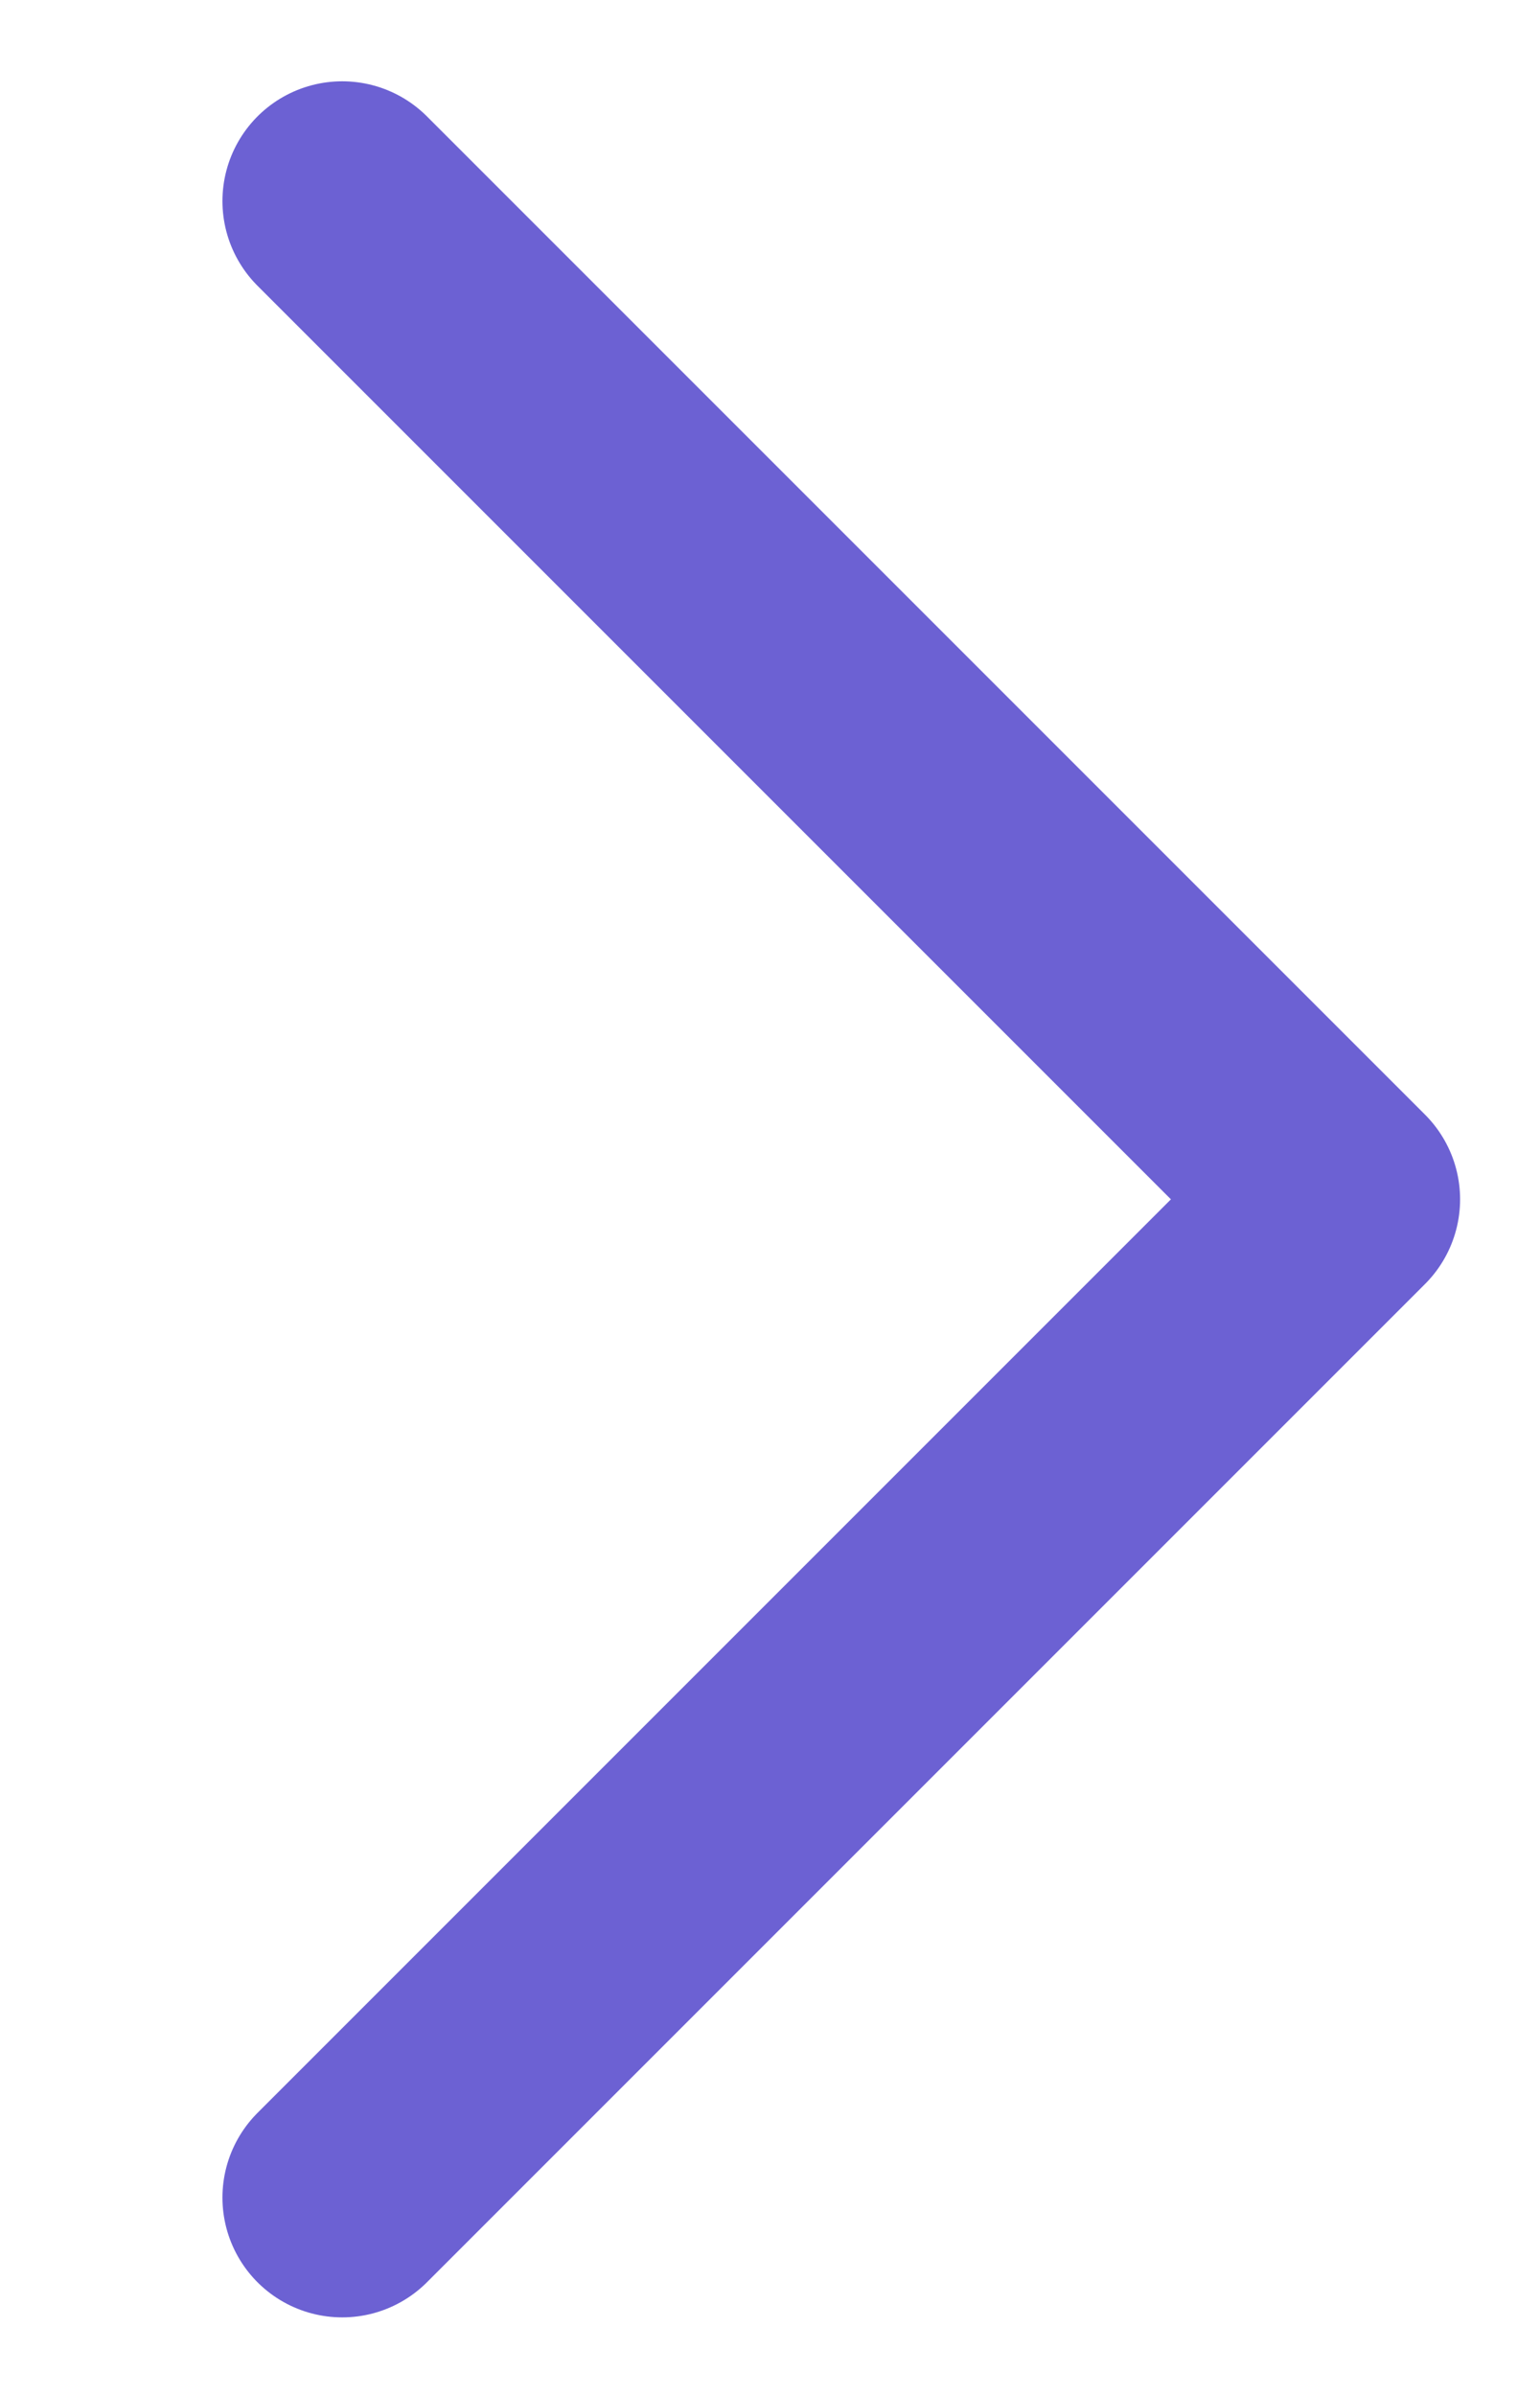
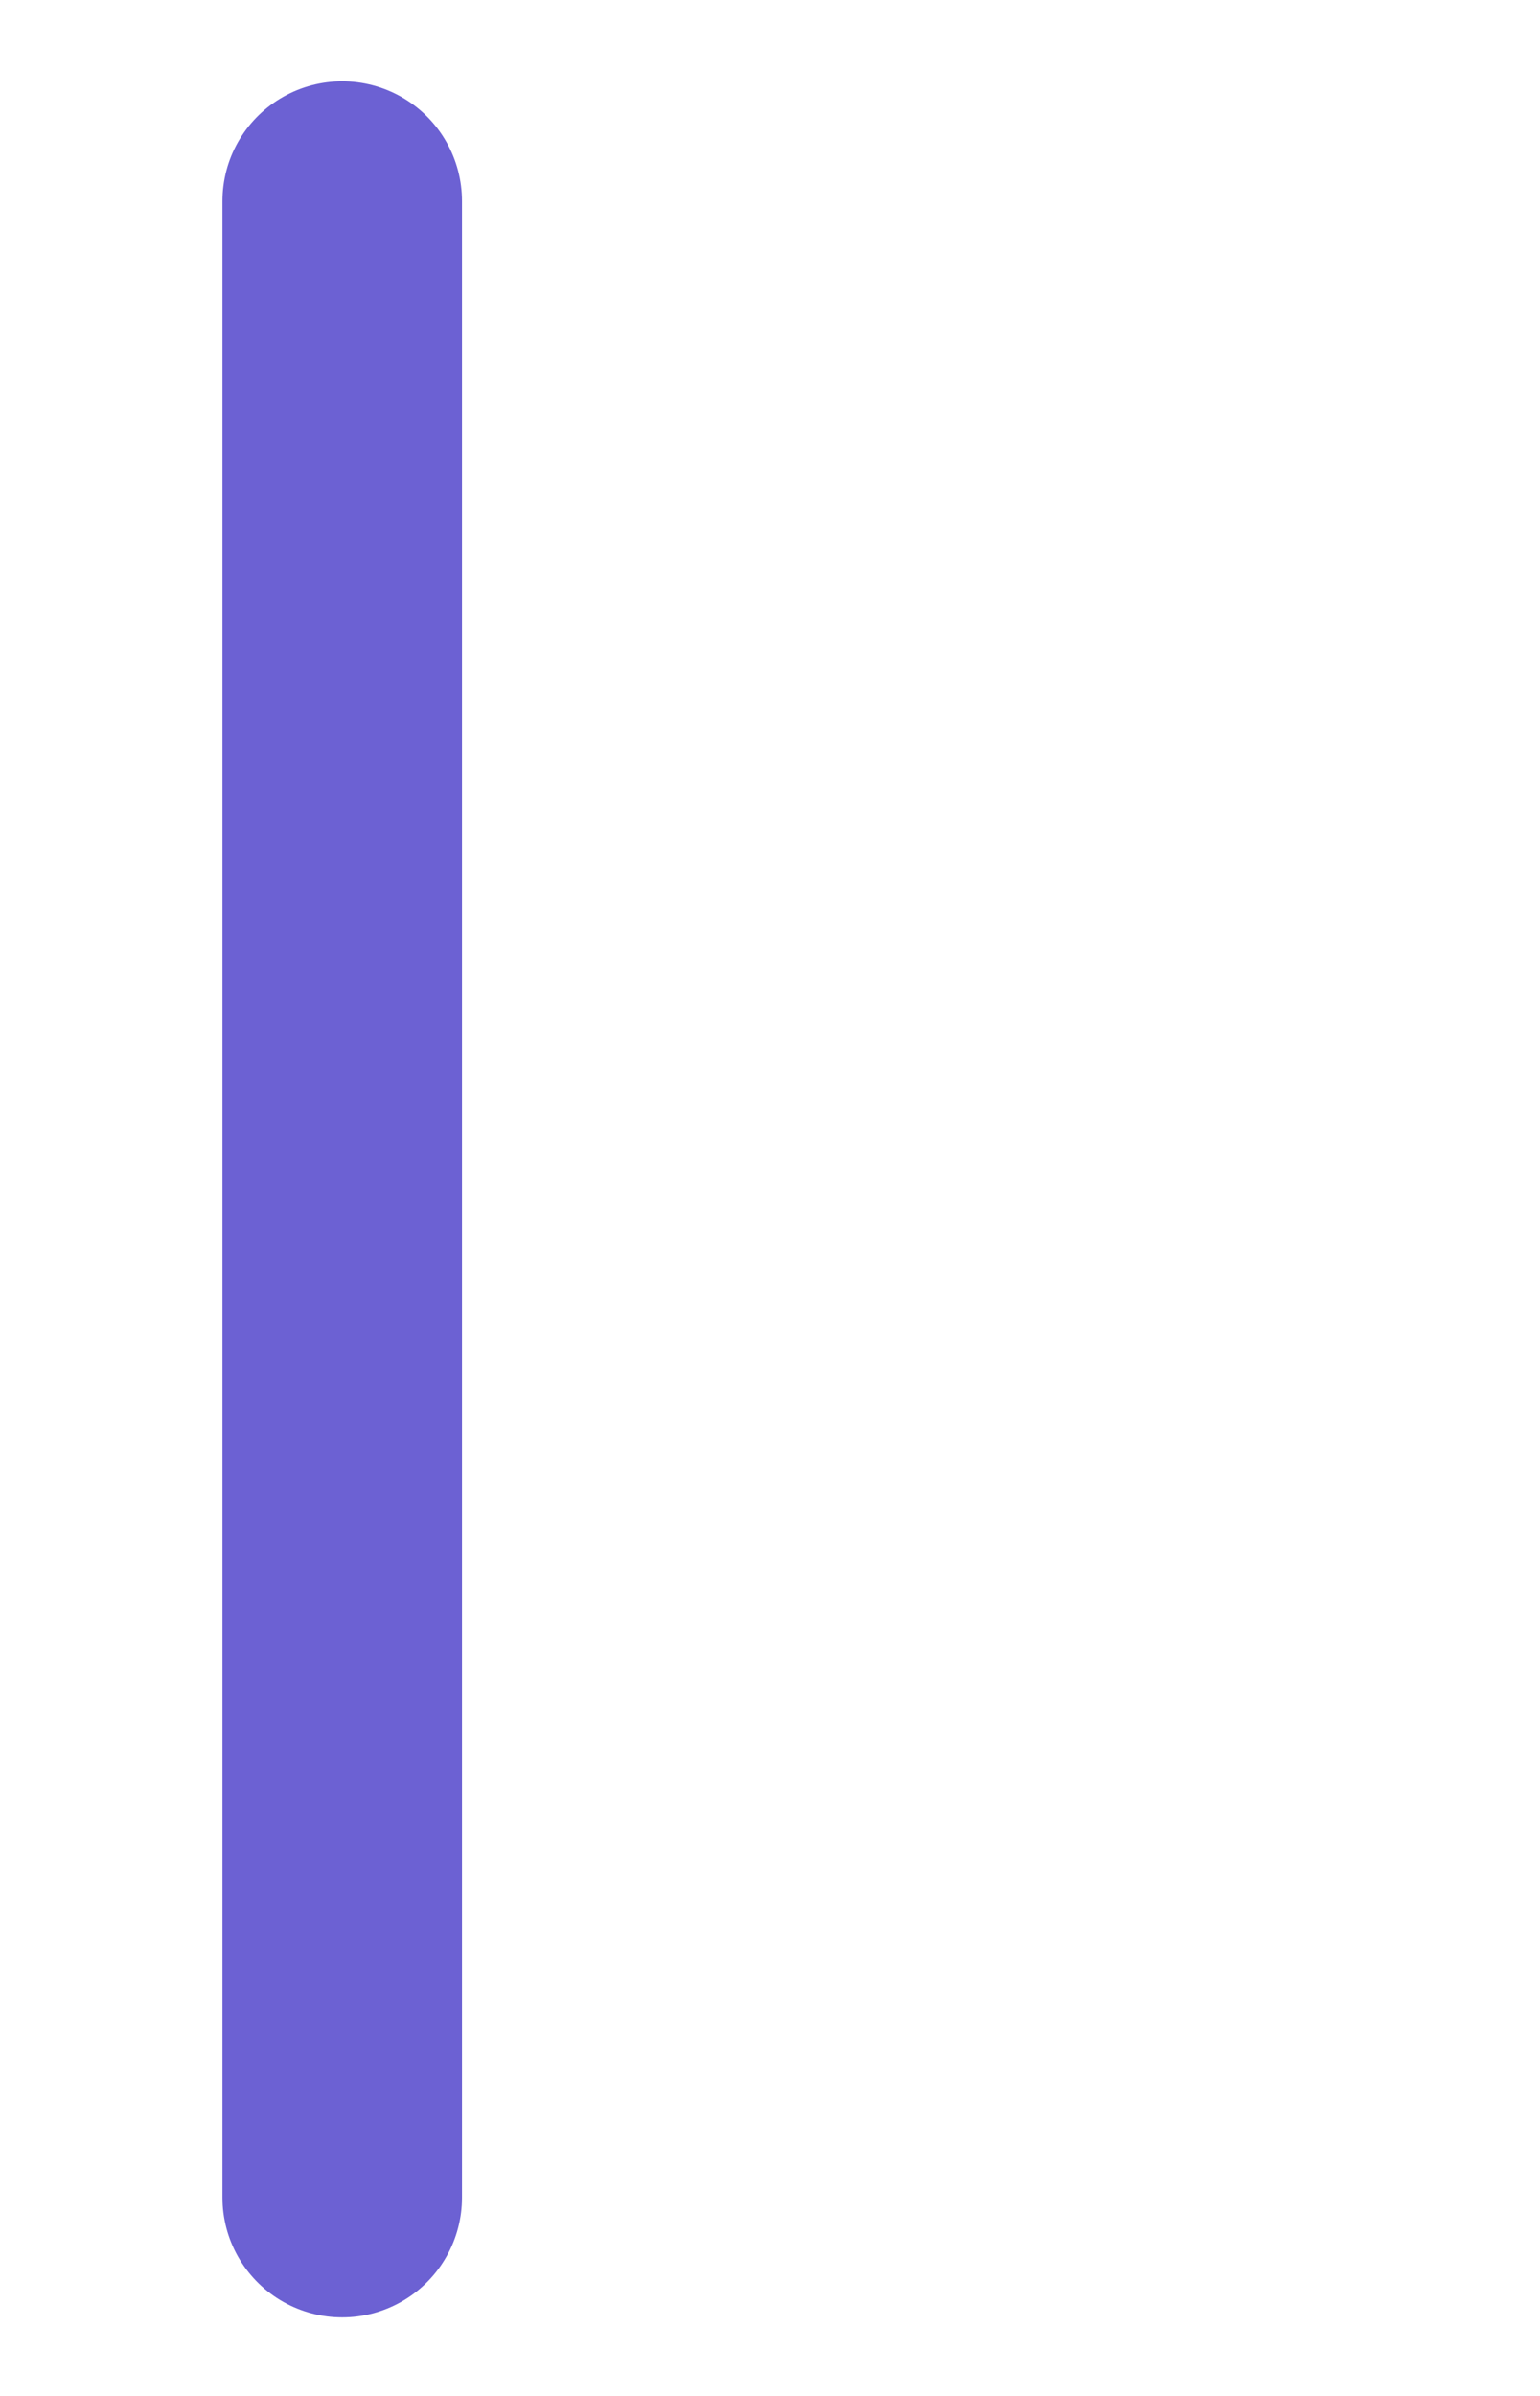
<svg xmlns="http://www.w3.org/2000/svg" width="9" height="14" viewBox="0 0 9 14" fill="none">
-   <path d="M2 12.841L7.833 7.008L2 1.175" stroke="#6C61D3" stroke-width="1.4" stroke-linecap="round" stroke-linejoin="round" />
+   <path d="M2 12.841L2 1.175" stroke="#6C61D3" stroke-width="1.4" stroke-linecap="round" stroke-linejoin="round" />
</svg>